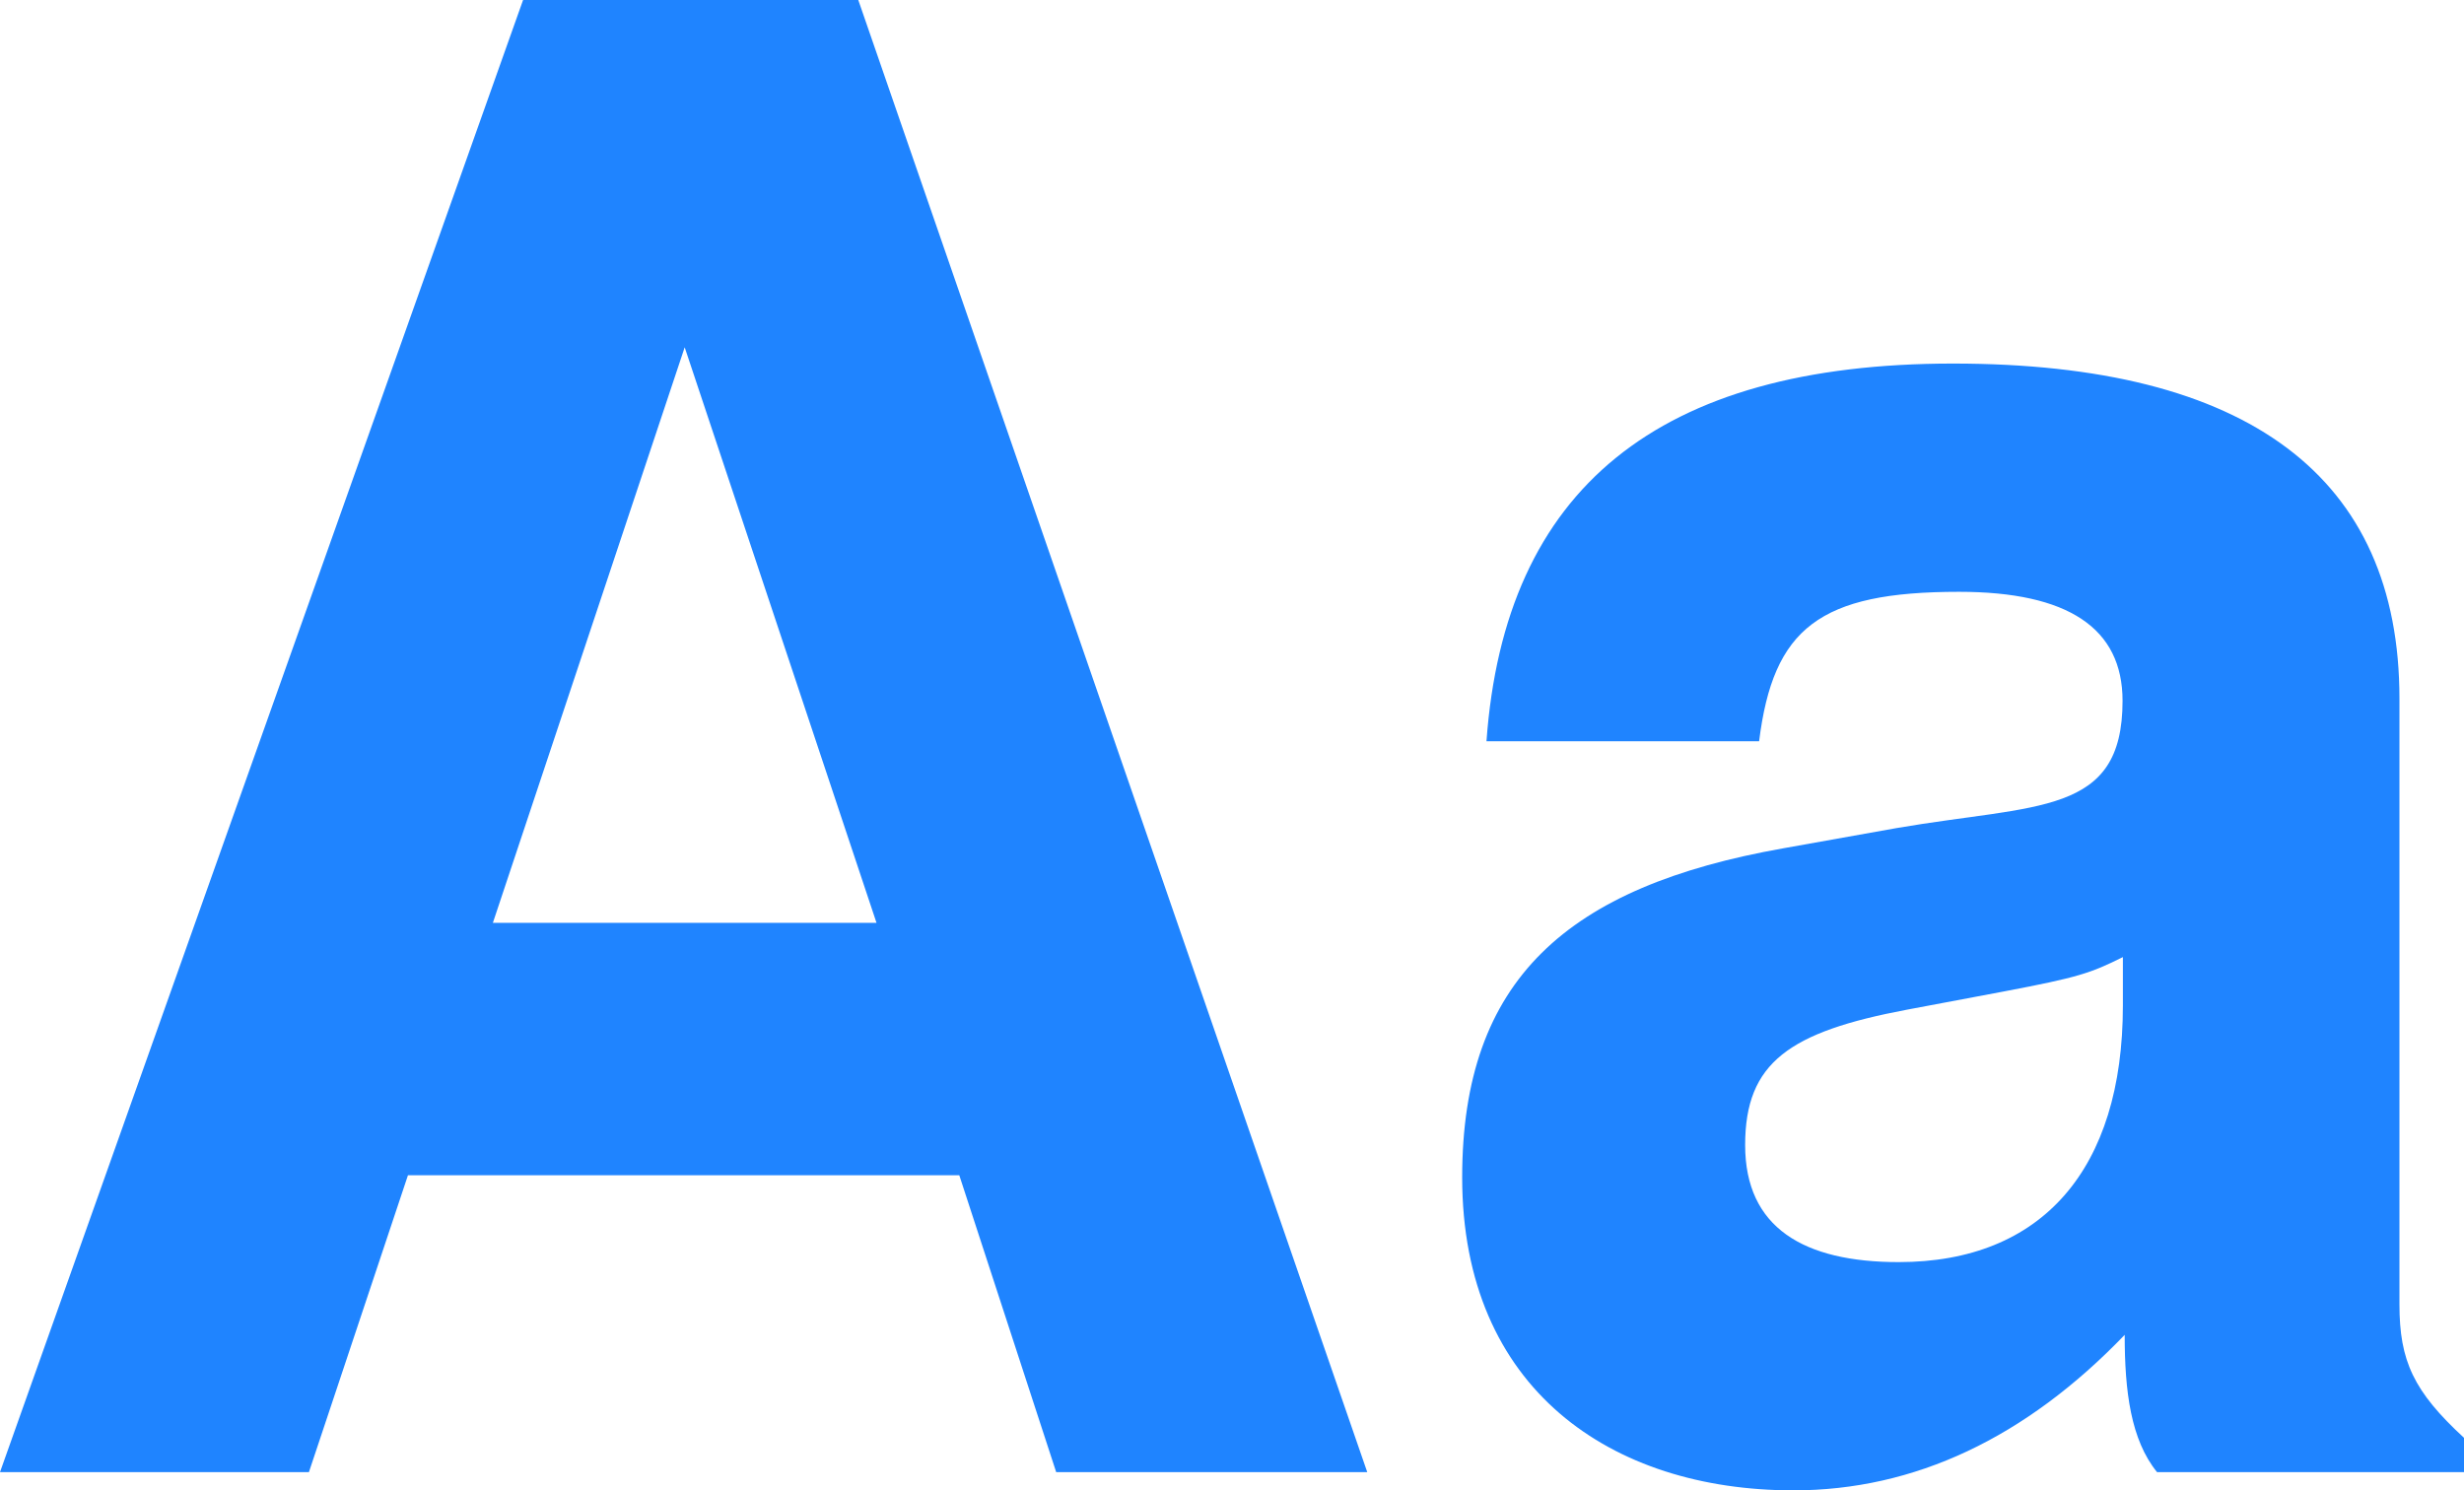
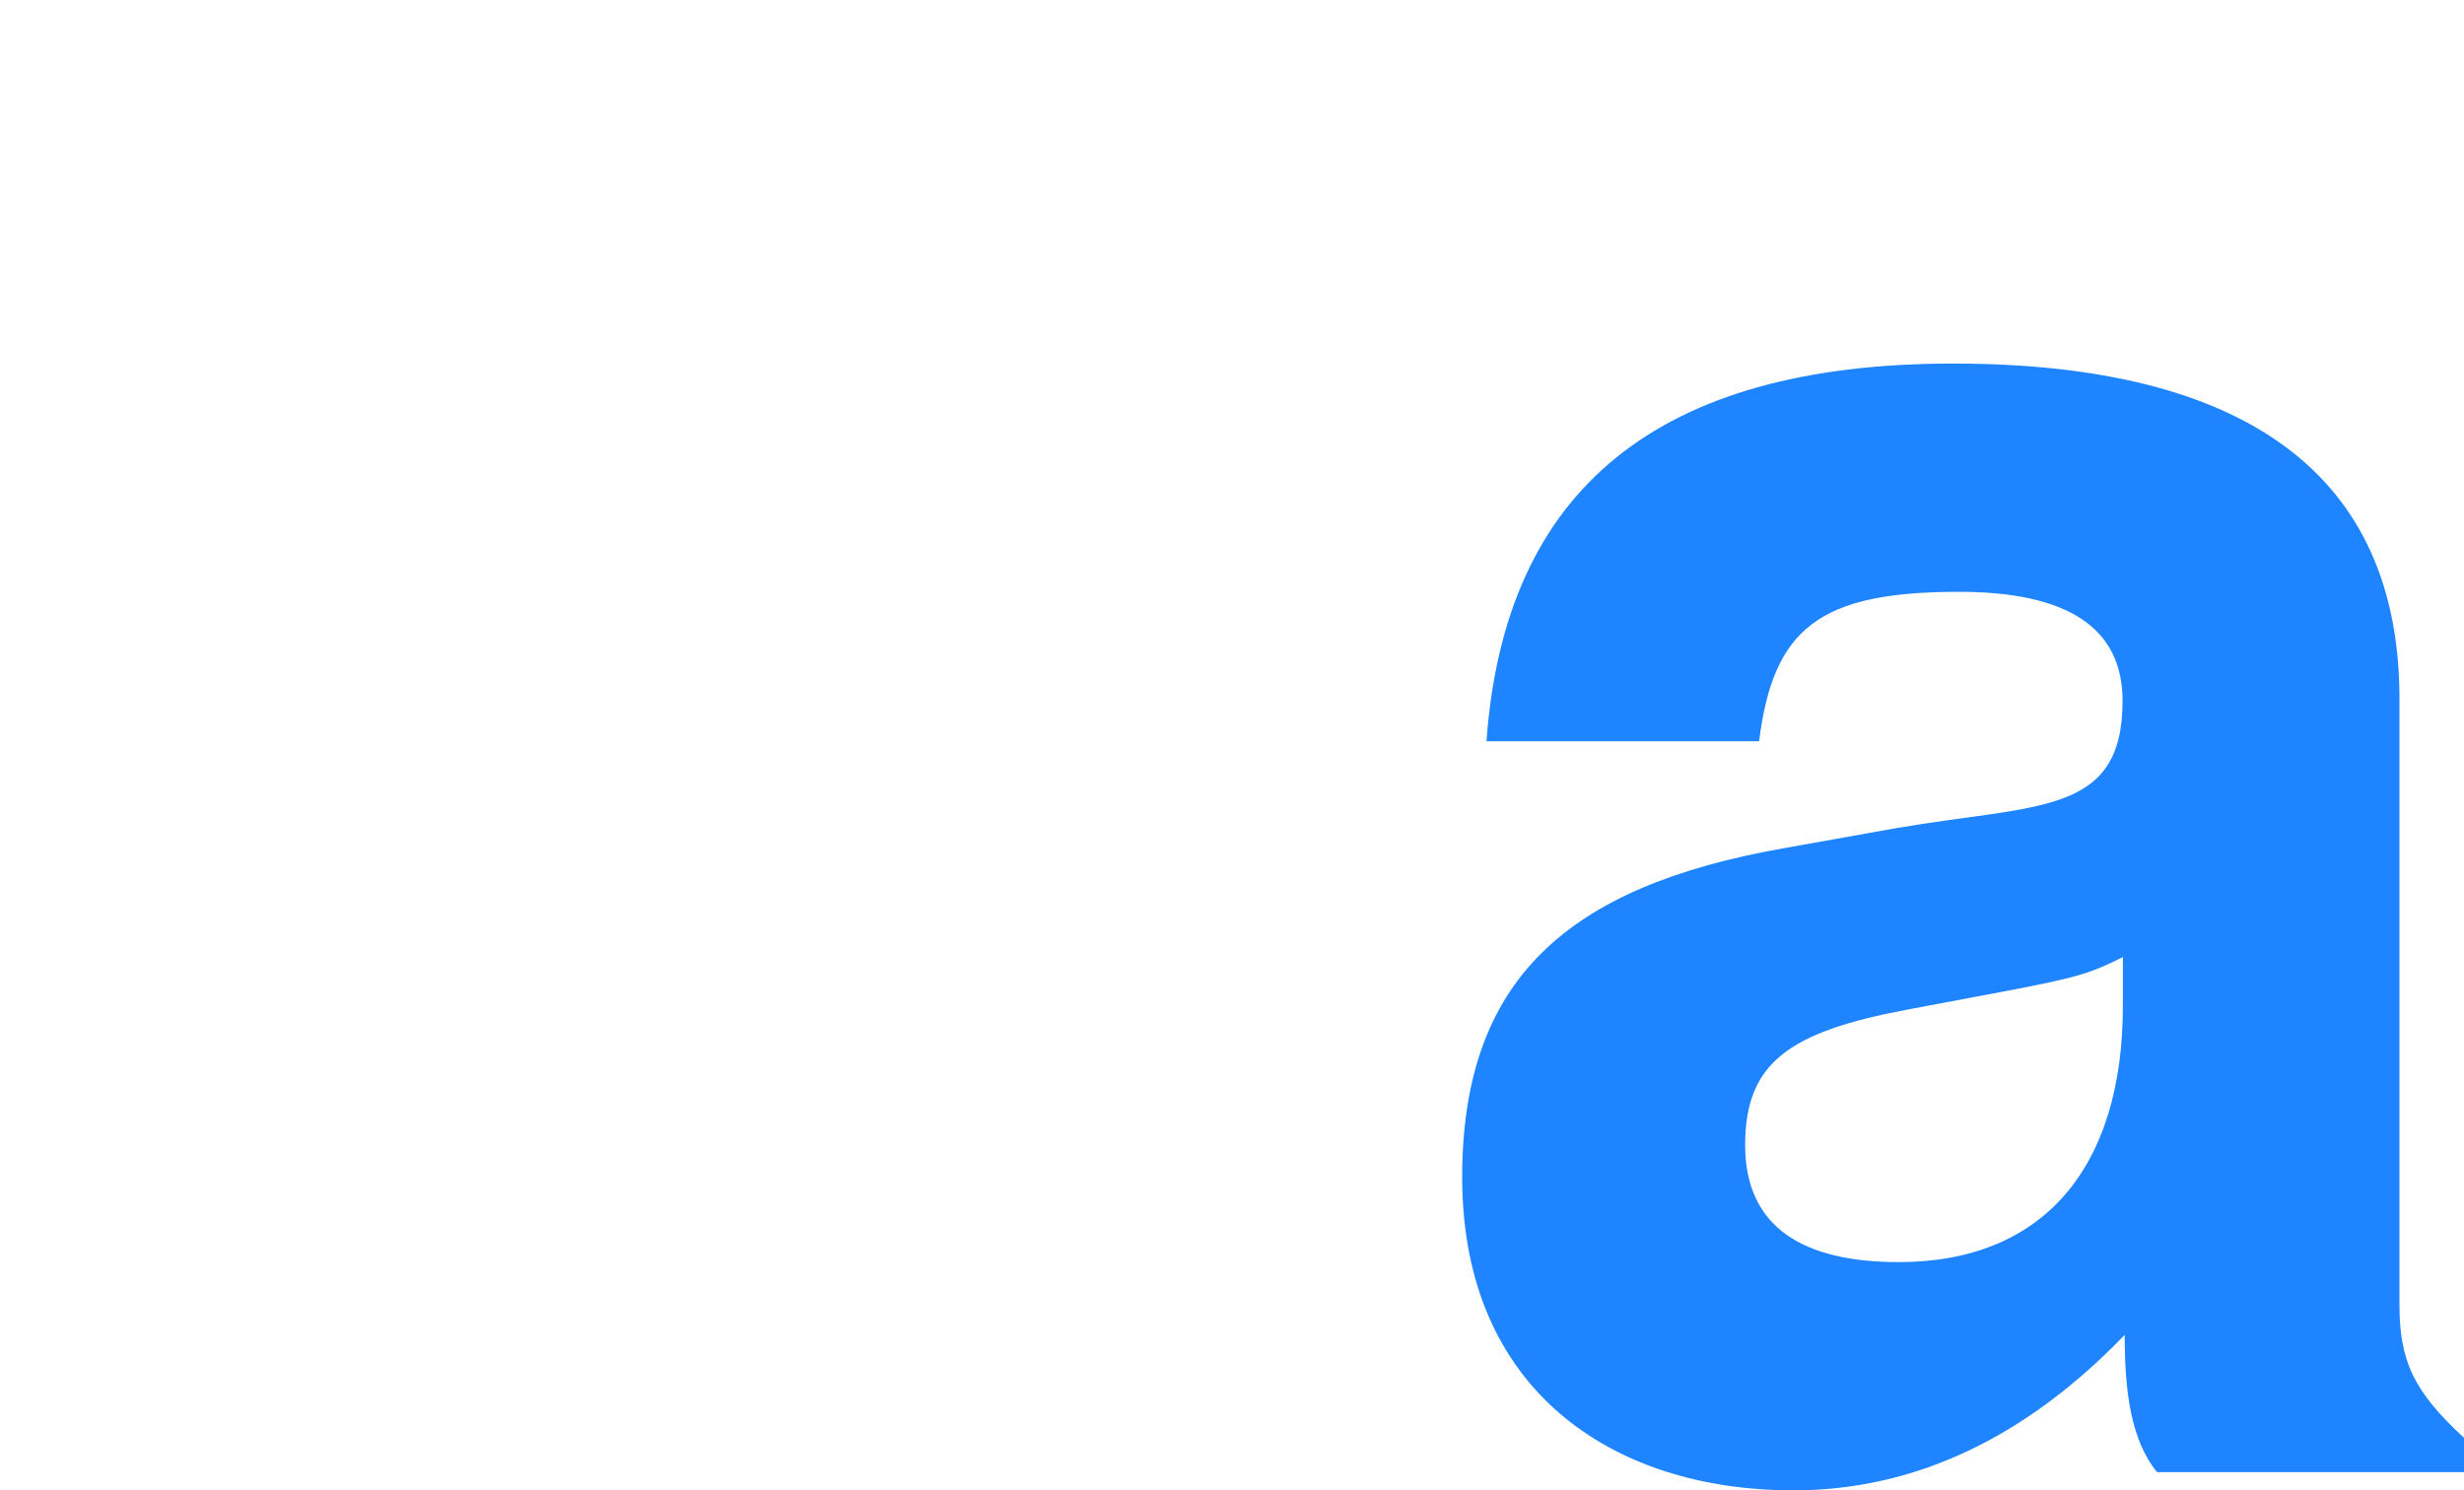
<svg xmlns="http://www.w3.org/2000/svg" id="Layer_2" data-name="Layer 2" viewBox="0 0 150.03 90.75">
  <defs>
    <style>
      .cls-1 {
        fill: #1f84ff;
        stroke-width: 0px;
      }
    </style>
  </defs>
  <g id="Layer_1-2" data-name="Layer 1">
    <g>
-       <path class="cls-1" d="m64.31,89.65l-5.9-18.08H24.84l-6.03,18.08H0L31.85,0h20.41l30.99,89.65h-18.94ZM41.69,21.15l-11.68,35.05h23.36l-11.68-35.05Z" />
      <path class="cls-1" d="m131.34,89.65c-1.6-1.97-1.97-4.92-1.97-8.36-6.03,6.27-12.79,9.47-20.17,9.47-11.07,0-20.17-6.15-20.17-19.06,0-12.05,6.39-17.71,19.55-20.04l6.89-1.23c8.61-1.48,13.77-.74,13.77-7.75,0-4.43-3.32-6.64-9.96-6.64-8.49,0-11.31,2.21-12.17,9.1h-16.6c1.11-15.37,10.45-23,28.41-23s27.18,6.89,27.18,20.41v36.89c0,3.44.86,5.29,3.93,8.12v2.09h-18.69Zm-2.09-31.36c-1.97.98-2.71,1.23-7.25,2.09l-5.9,1.11c-7.13,1.35-9.84,3.2-9.84,8.24s3.57,7.13,9.35,7.13c8.73,0,13.65-5.66,13.65-15.62v-2.95Z" />
    </g>
  </g>
</svg>